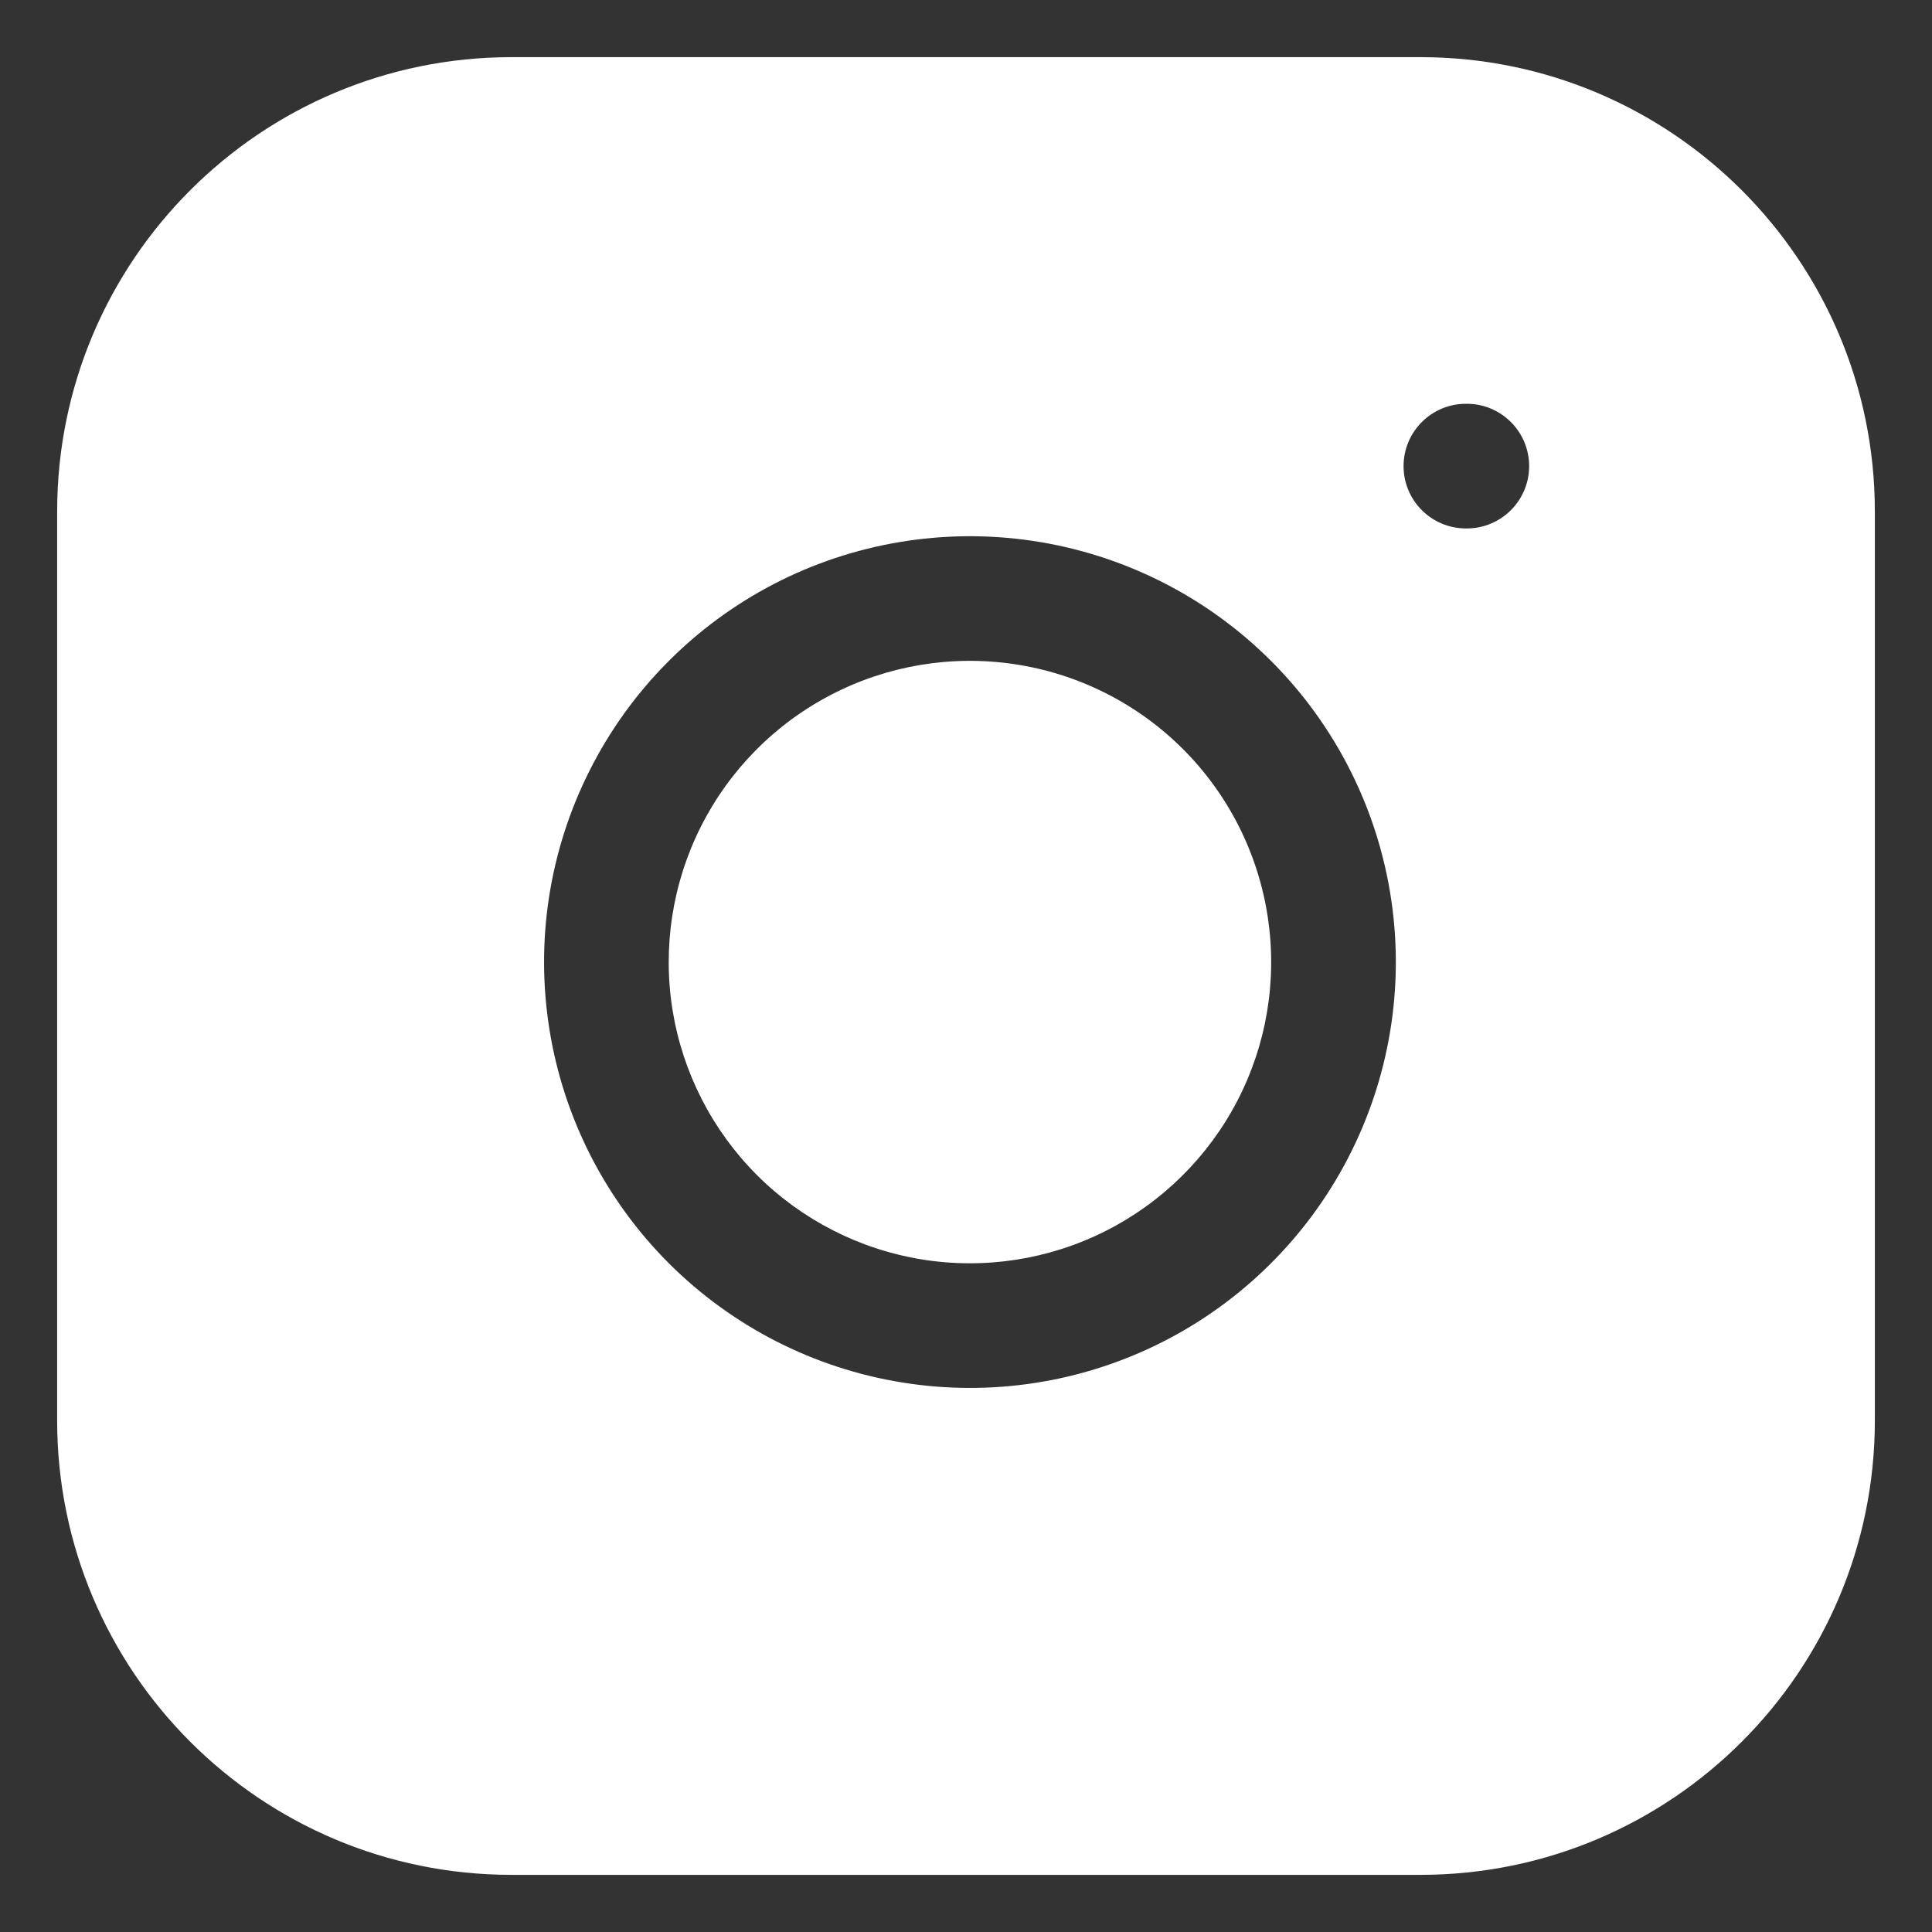
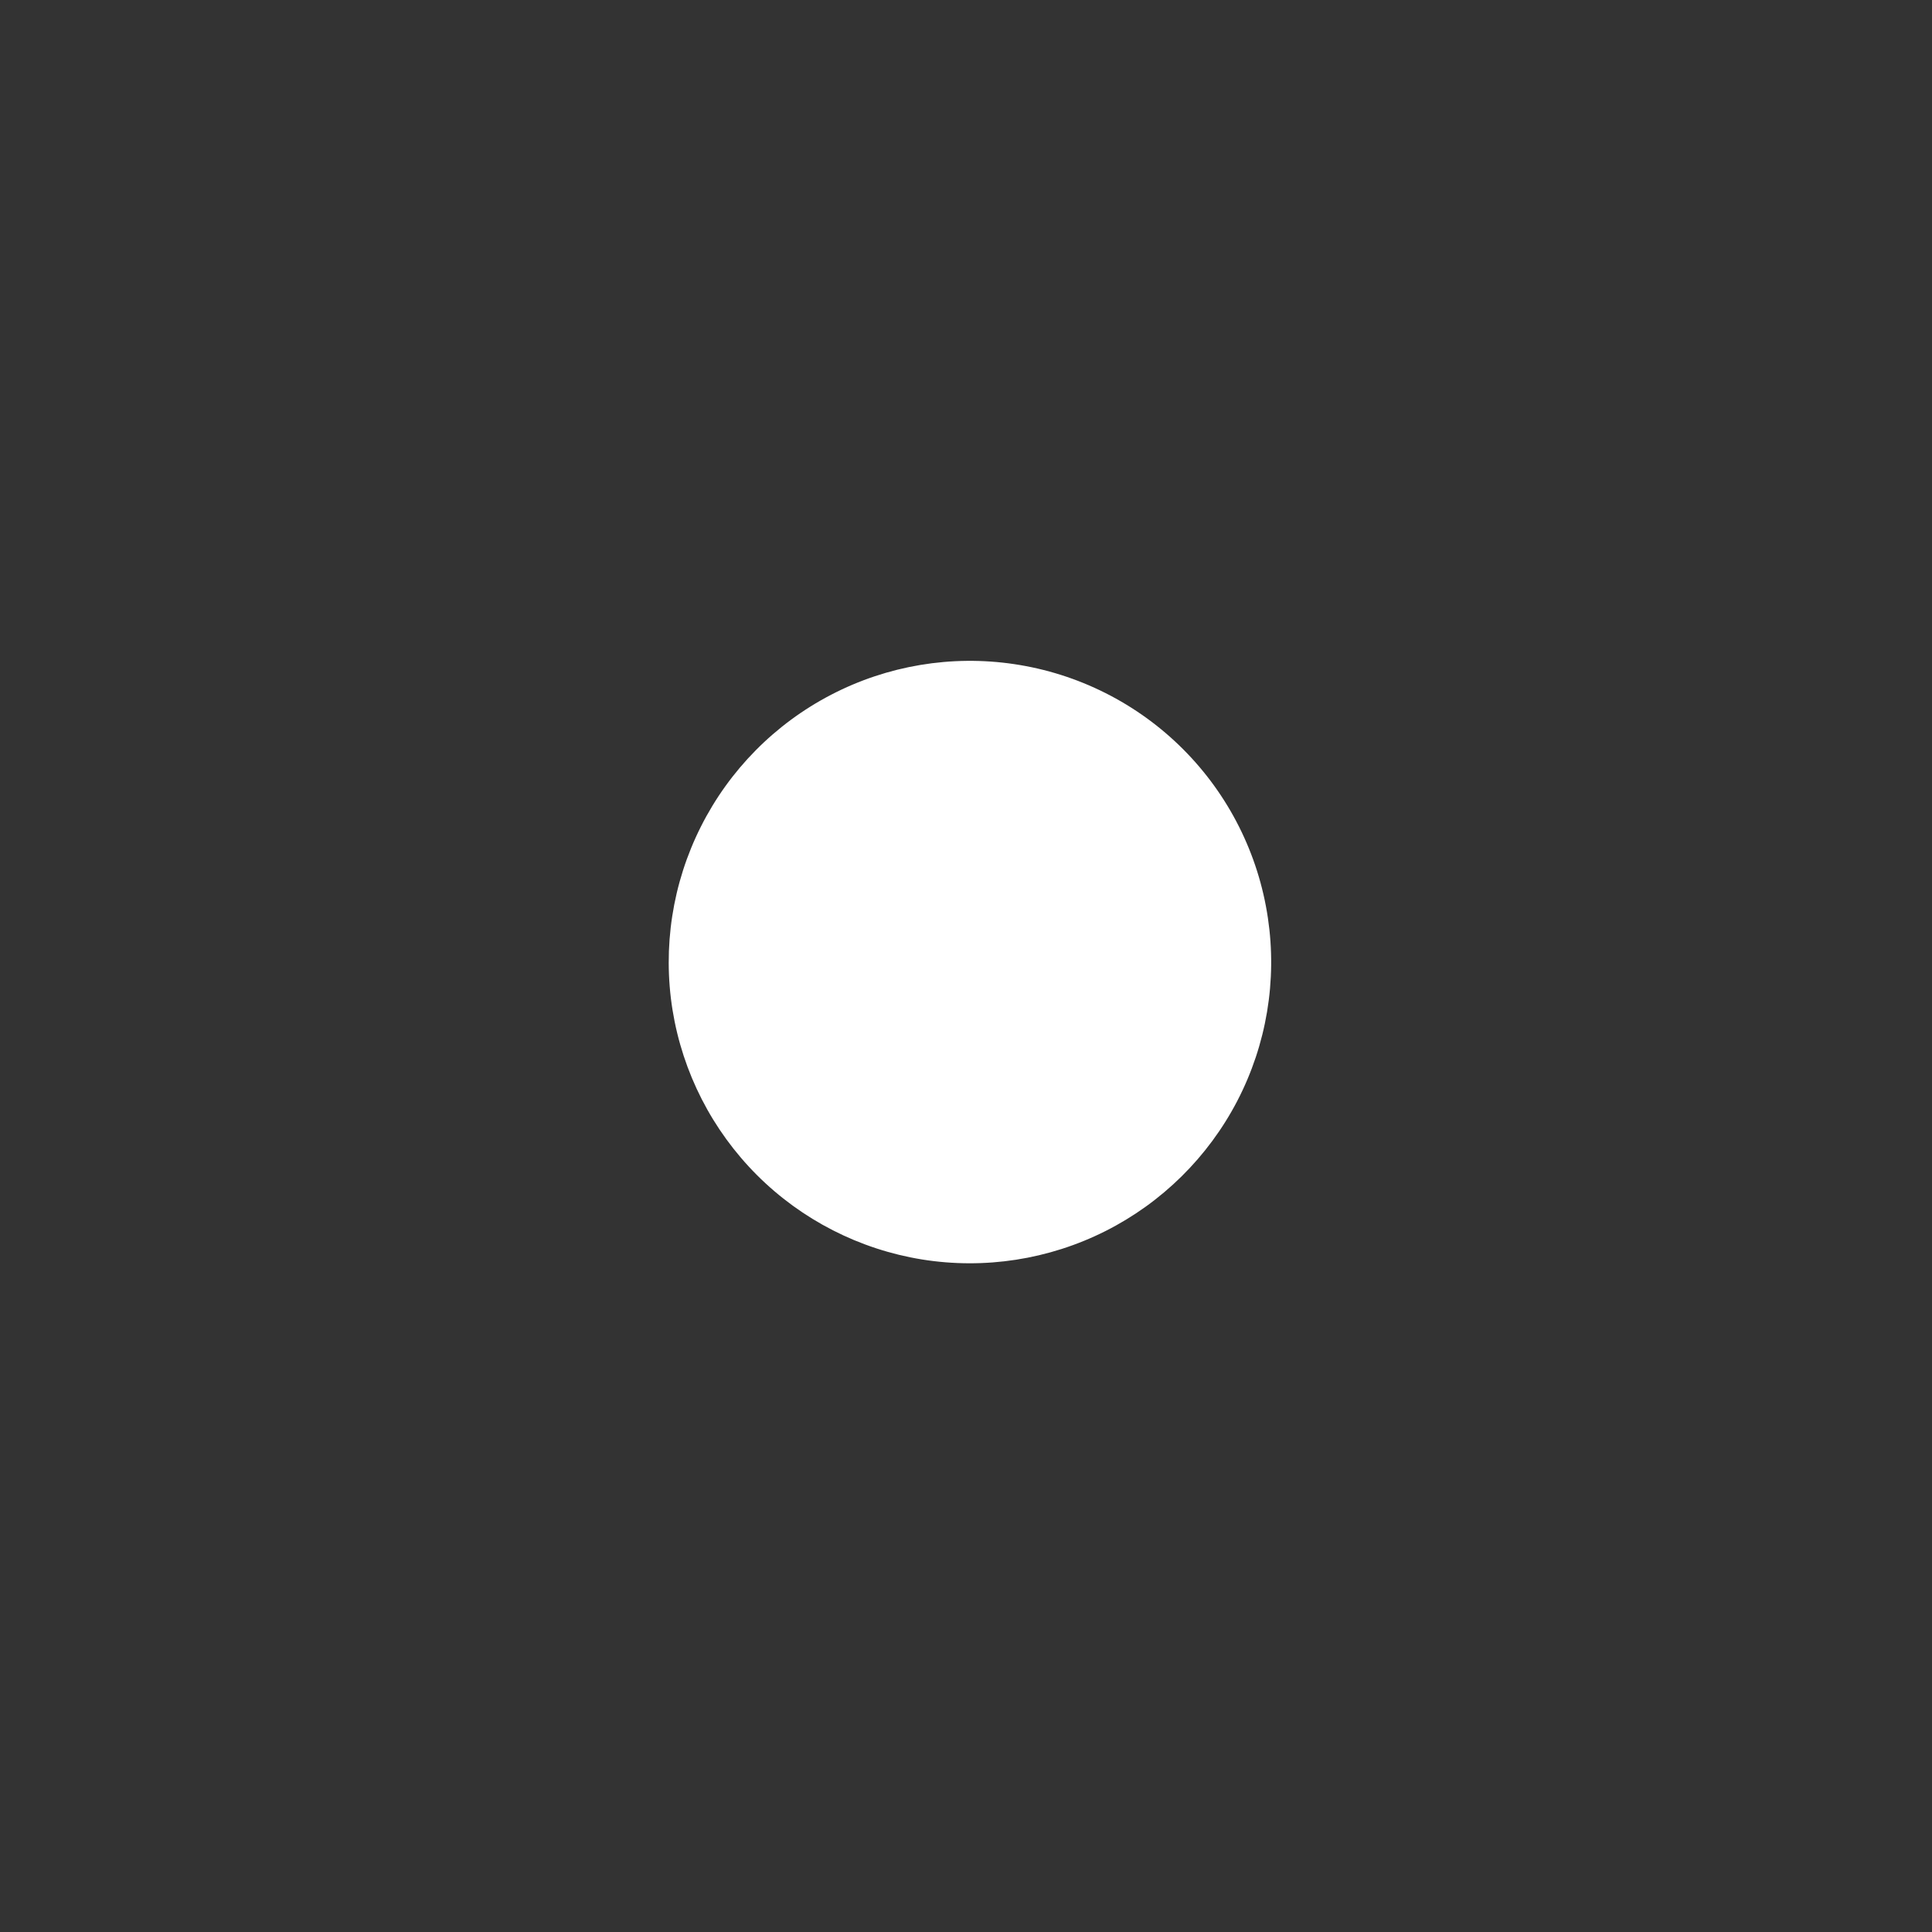
<svg xmlns="http://www.w3.org/2000/svg" width="31" height="31" viewBox="0 0 31 31" fill="none">
  <rect x="0" y="0" width="31" height="31" fill="#333333" stroke="none" />
  <path d="M16.272 10.656C15.267 10.507 14.24 10.678 13.337 11.147C12.435 11.615 11.703 12.356 11.246 13.264C10.789 14.172 10.63 15.201 10.791 16.205C10.953 17.209 11.427 18.136 12.146 18.855C12.864 19.573 13.792 20.047 14.795 20.209C15.799 20.37 16.828 20.211 17.736 19.754C18.644 19.297 19.385 18.565 19.854 17.663C20.322 16.761 20.494 15.734 20.344 14.728C20.192 13.702 19.714 12.752 18.981 12.019C18.248 11.286 17.298 10.808 16.272 10.656Z" fill="white" />
-   <path fill-rule="evenodd" clip-rule="evenodd" d="M22.791 0.917H8.208C4.181 0.917 0.917 4.181 0.917 8.208V22.792C0.917 26.819 4.181 30.083 8.208 30.083H22.791C26.819 30.083 30.083 26.819 30.083 22.792V8.208C30.083 4.181 26.819 0.917 22.791 0.917ZM12.416 9.371C13.692 8.71 15.144 8.467 16.566 8.678C18.016 8.893 19.358 9.568 20.395 10.605C21.432 11.642 22.108 12.984 22.323 14.435C22.534 15.856 22.291 17.308 21.629 18.584C20.967 19.86 19.919 20.895 18.636 21.541C17.352 22.187 15.897 22.412 14.478 22.183C13.059 21.955 11.748 21.285 10.731 20.269C9.715 19.253 9.045 17.942 8.817 16.523C8.588 15.104 8.813 13.649 9.46 12.365C10.106 11.081 11.14 10.034 12.416 9.371ZM23.521 6.479C22.969 6.479 22.521 6.927 22.521 7.479C22.521 8.031 22.969 8.479 23.521 8.479H23.536C24.088 8.479 24.536 8.031 24.536 7.479C24.536 6.927 24.088 6.479 23.536 6.479H23.521Z" fill="white" />
</svg>